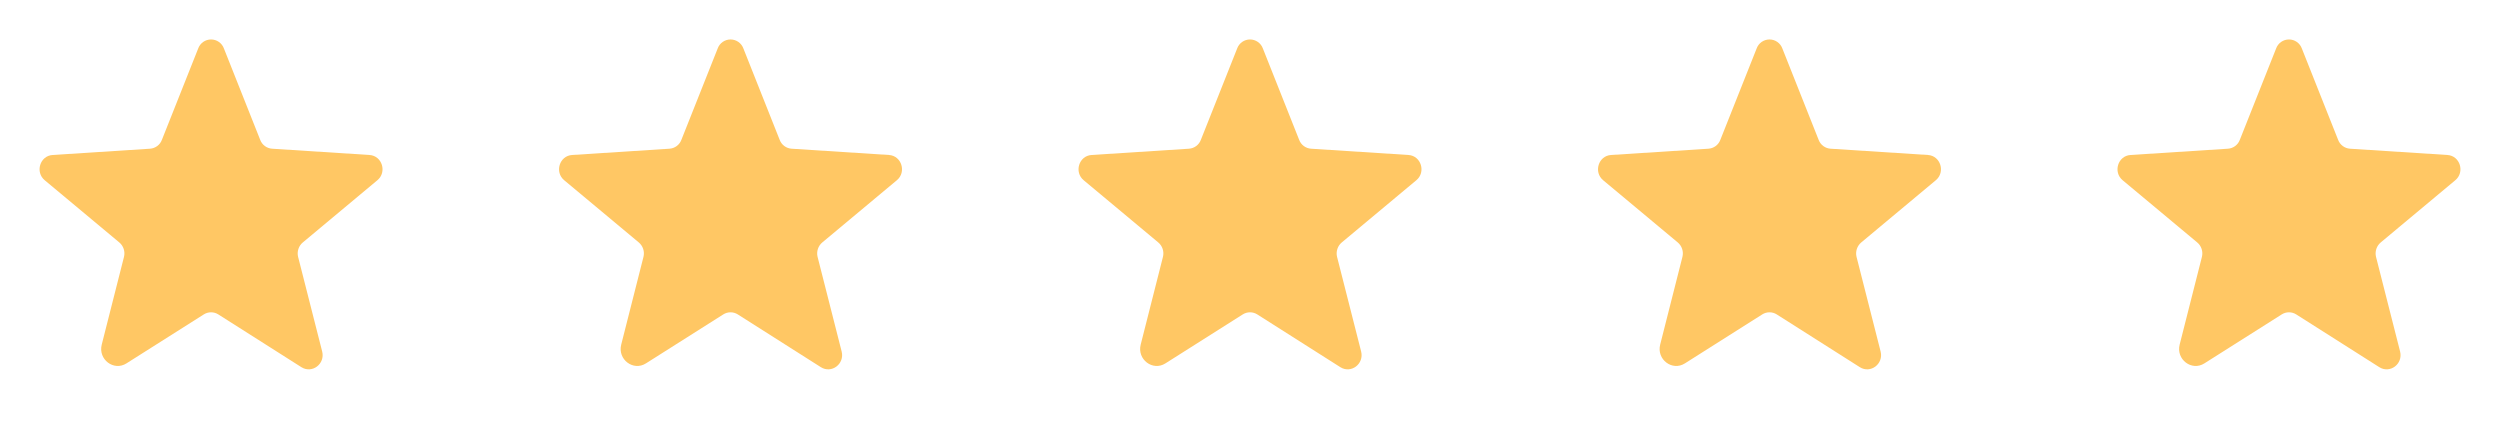
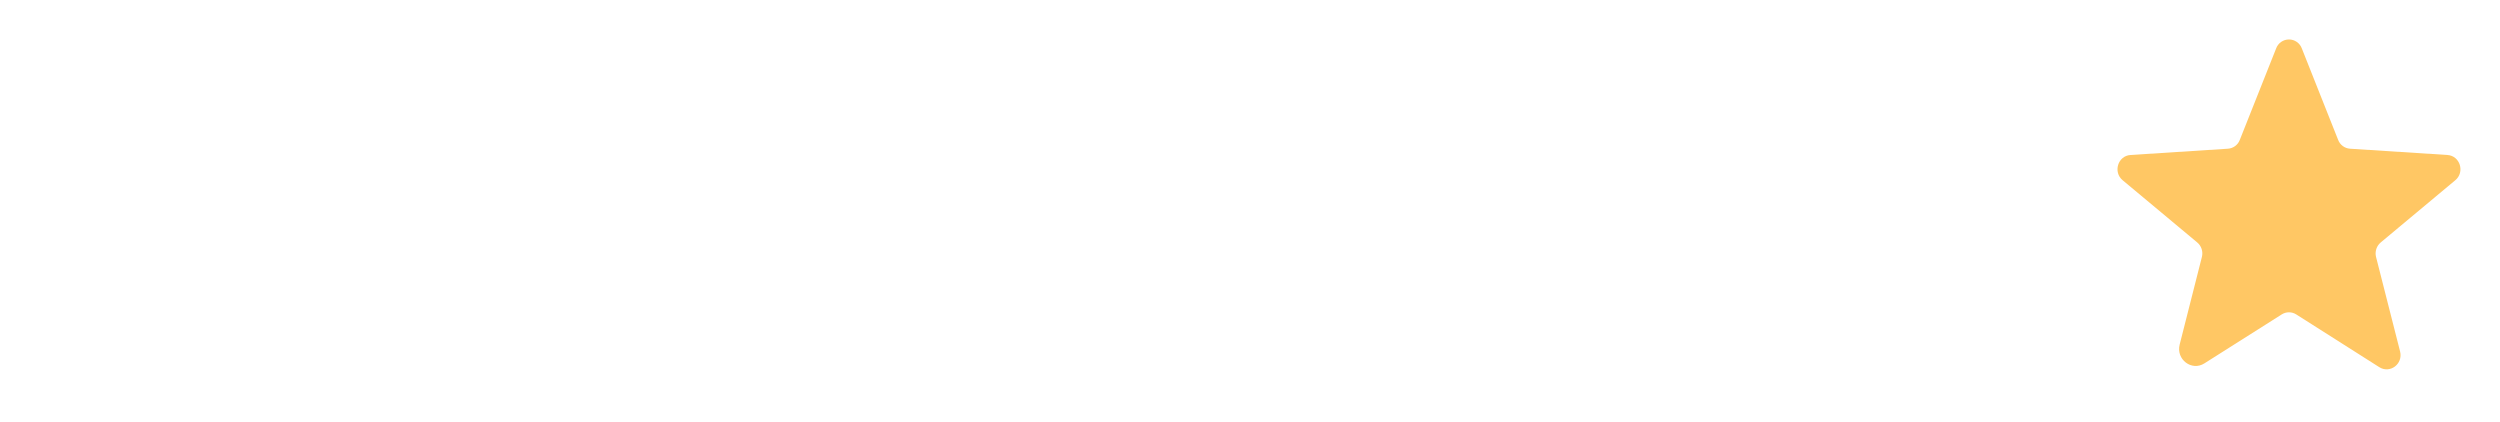
<svg xmlns="http://www.w3.org/2000/svg" width="154" height="26" viewBox="0 0 154 26" fill="none">
-   <path d="M13.448 19.368L18.566 22.618C19.227 23.034 20.039 22.415 19.846 21.653L18.363 15.823C18.323 15.662 18.33 15.492 18.382 15.334C18.434 15.176 18.529 15.036 18.658 14.93L23.248 11.101C23.848 10.603 23.543 9.597 22.761 9.547L16.769 9.161C16.605 9.151 16.448 9.094 16.316 8.997C16.185 8.899 16.084 8.766 16.027 8.612L13.793 2.986C13.734 2.823 13.626 2.683 13.484 2.583C13.343 2.484 13.174 2.431 13.001 2.431C12.828 2.431 12.659 2.484 12.517 2.583C12.376 2.683 12.268 2.823 12.209 2.986L9.974 8.612C9.917 8.766 9.817 8.899 9.685 8.997C9.553 9.094 9.396 9.151 9.233 9.161L3.241 9.547C2.459 9.597 2.154 10.603 2.753 11.101L7.344 14.93C7.472 15.036 7.568 15.176 7.62 15.334C7.672 15.492 7.678 15.662 7.638 15.823L6.267 21.226C6.034 22.14 7.009 22.882 7.791 22.384L12.554 19.368C12.688 19.283 12.842 19.238 13.001 19.238C13.159 19.238 13.314 19.283 13.448 19.368Z" fill="#FFC764" />
-   <path d="M45.448 19.368L50.566 22.618C51.227 23.034 52.039 22.415 51.846 21.653L50.363 15.823C50.323 15.662 50.33 15.492 50.382 15.334C50.434 15.176 50.529 15.036 50.658 14.93L55.248 11.101C55.848 10.603 55.543 9.597 54.761 9.547L48.769 9.161C48.605 9.151 48.448 9.094 48.316 8.997C48.185 8.899 48.084 8.766 48.027 8.612L45.793 2.986C45.734 2.823 45.626 2.683 45.484 2.583C45.343 2.484 45.174 2.431 45.001 2.431C44.828 2.431 44.659 2.484 44.517 2.583C44.376 2.683 44.268 2.823 44.209 2.986L41.974 8.612C41.917 8.766 41.817 8.899 41.685 8.997C41.553 9.094 41.396 9.151 41.233 9.161L35.241 9.547C34.459 9.597 34.154 10.603 34.753 11.101L39.344 14.93C39.472 15.036 39.568 15.176 39.62 15.334C39.672 15.492 39.678 15.662 39.638 15.823L38.267 21.226C38.034 22.14 39.009 22.882 39.791 22.384L44.554 19.368C44.688 19.283 44.843 19.238 45.001 19.238C45.159 19.238 45.314 19.283 45.448 19.368Z" fill="#FFC764" />
-   <path d="M77.448 19.368L82.566 22.618C83.227 23.034 84.039 22.415 83.846 21.653L82.363 15.823C82.323 15.662 82.33 15.492 82.382 15.334C82.434 15.176 82.529 15.036 82.658 14.93L87.248 11.101C87.848 10.603 87.543 9.597 86.761 9.547L80.769 9.161C80.605 9.151 80.448 9.094 80.316 8.997C80.185 8.899 80.084 8.766 80.027 8.612L77.793 2.986C77.734 2.823 77.626 2.683 77.484 2.583C77.343 2.484 77.174 2.431 77.001 2.431C76.828 2.431 76.659 2.484 76.517 2.583C76.376 2.683 76.268 2.823 76.209 2.986L73.974 8.612C73.917 8.766 73.817 8.899 73.685 8.997C73.553 9.094 73.396 9.151 73.233 9.161L67.241 9.547C66.459 9.597 66.154 10.603 66.753 11.101L71.344 14.93C71.472 15.036 71.568 15.176 71.62 15.334C71.672 15.492 71.678 15.662 71.638 15.823L70.267 21.226C70.034 22.14 71.009 22.882 71.791 22.384L76.554 19.368C76.688 19.283 76.843 19.238 77.001 19.238C77.159 19.238 77.314 19.283 77.448 19.368Z" fill="#FFC764" />
-   <path d="M109.448 19.368L114.566 22.618C115.227 23.034 116.039 22.415 115.846 21.653L114.363 15.823C114.323 15.662 114.33 15.492 114.382 15.334C114.434 15.176 114.53 15.036 114.658 14.93L119.248 11.101C119.848 10.603 119.543 9.597 118.761 9.547L112.769 9.161C112.605 9.151 112.448 9.094 112.316 8.997C112.185 8.899 112.084 8.766 112.027 8.612L109.793 2.986C109.734 2.823 109.626 2.683 109.484 2.583C109.343 2.484 109.174 2.431 109.001 2.431C108.828 2.431 108.659 2.484 108.517 2.583C108.375 2.683 108.268 2.823 108.209 2.986L105.974 8.612C105.917 8.766 105.817 8.899 105.685 8.997C105.554 9.094 105.396 9.151 105.233 9.161L99.241 9.547C98.459 9.597 98.154 10.603 98.753 11.101L103.344 14.93C103.472 15.036 103.568 15.176 103.62 15.334C103.672 15.492 103.678 15.662 103.638 15.823L102.267 21.226C102.034 22.14 103.009 22.882 103.791 22.384L108.554 19.368C108.687 19.283 108.842 19.238 109.001 19.238C109.159 19.238 109.314 19.283 109.448 19.368Z" fill="#FFC764" />
  <path d="M141.448 19.368L146.566 22.618C147.227 23.034 148.039 22.415 147.846 21.653L146.363 15.823C146.323 15.662 146.33 15.492 146.382 15.334C146.434 15.176 146.53 15.036 146.658 14.93L151.248 11.101C151.848 10.603 151.543 9.597 150.761 9.547L144.769 9.161C144.605 9.151 144.448 9.094 144.316 8.997C144.185 8.899 144.084 8.766 144.027 8.612L141.793 2.986C141.734 2.823 141.626 2.683 141.484 2.583C141.343 2.484 141.174 2.431 141.001 2.431C140.828 2.431 140.659 2.484 140.517 2.583C140.375 2.683 140.268 2.823 140.209 2.986L137.974 8.612C137.917 8.766 137.817 8.899 137.685 8.997C137.554 9.094 137.396 9.151 137.233 9.161L131.241 9.547C130.459 9.597 130.154 10.603 130.753 11.101L135.344 14.93C135.472 15.036 135.568 15.176 135.62 15.334C135.672 15.492 135.678 15.662 135.638 15.823L134.267 21.226C134.034 22.14 135.009 22.882 135.791 22.384L140.554 19.368C140.687 19.283 140.842 19.238 141.001 19.238C141.159 19.238 141.314 19.283 141.448 19.368Z" fill="#FFC764" />
</svg>